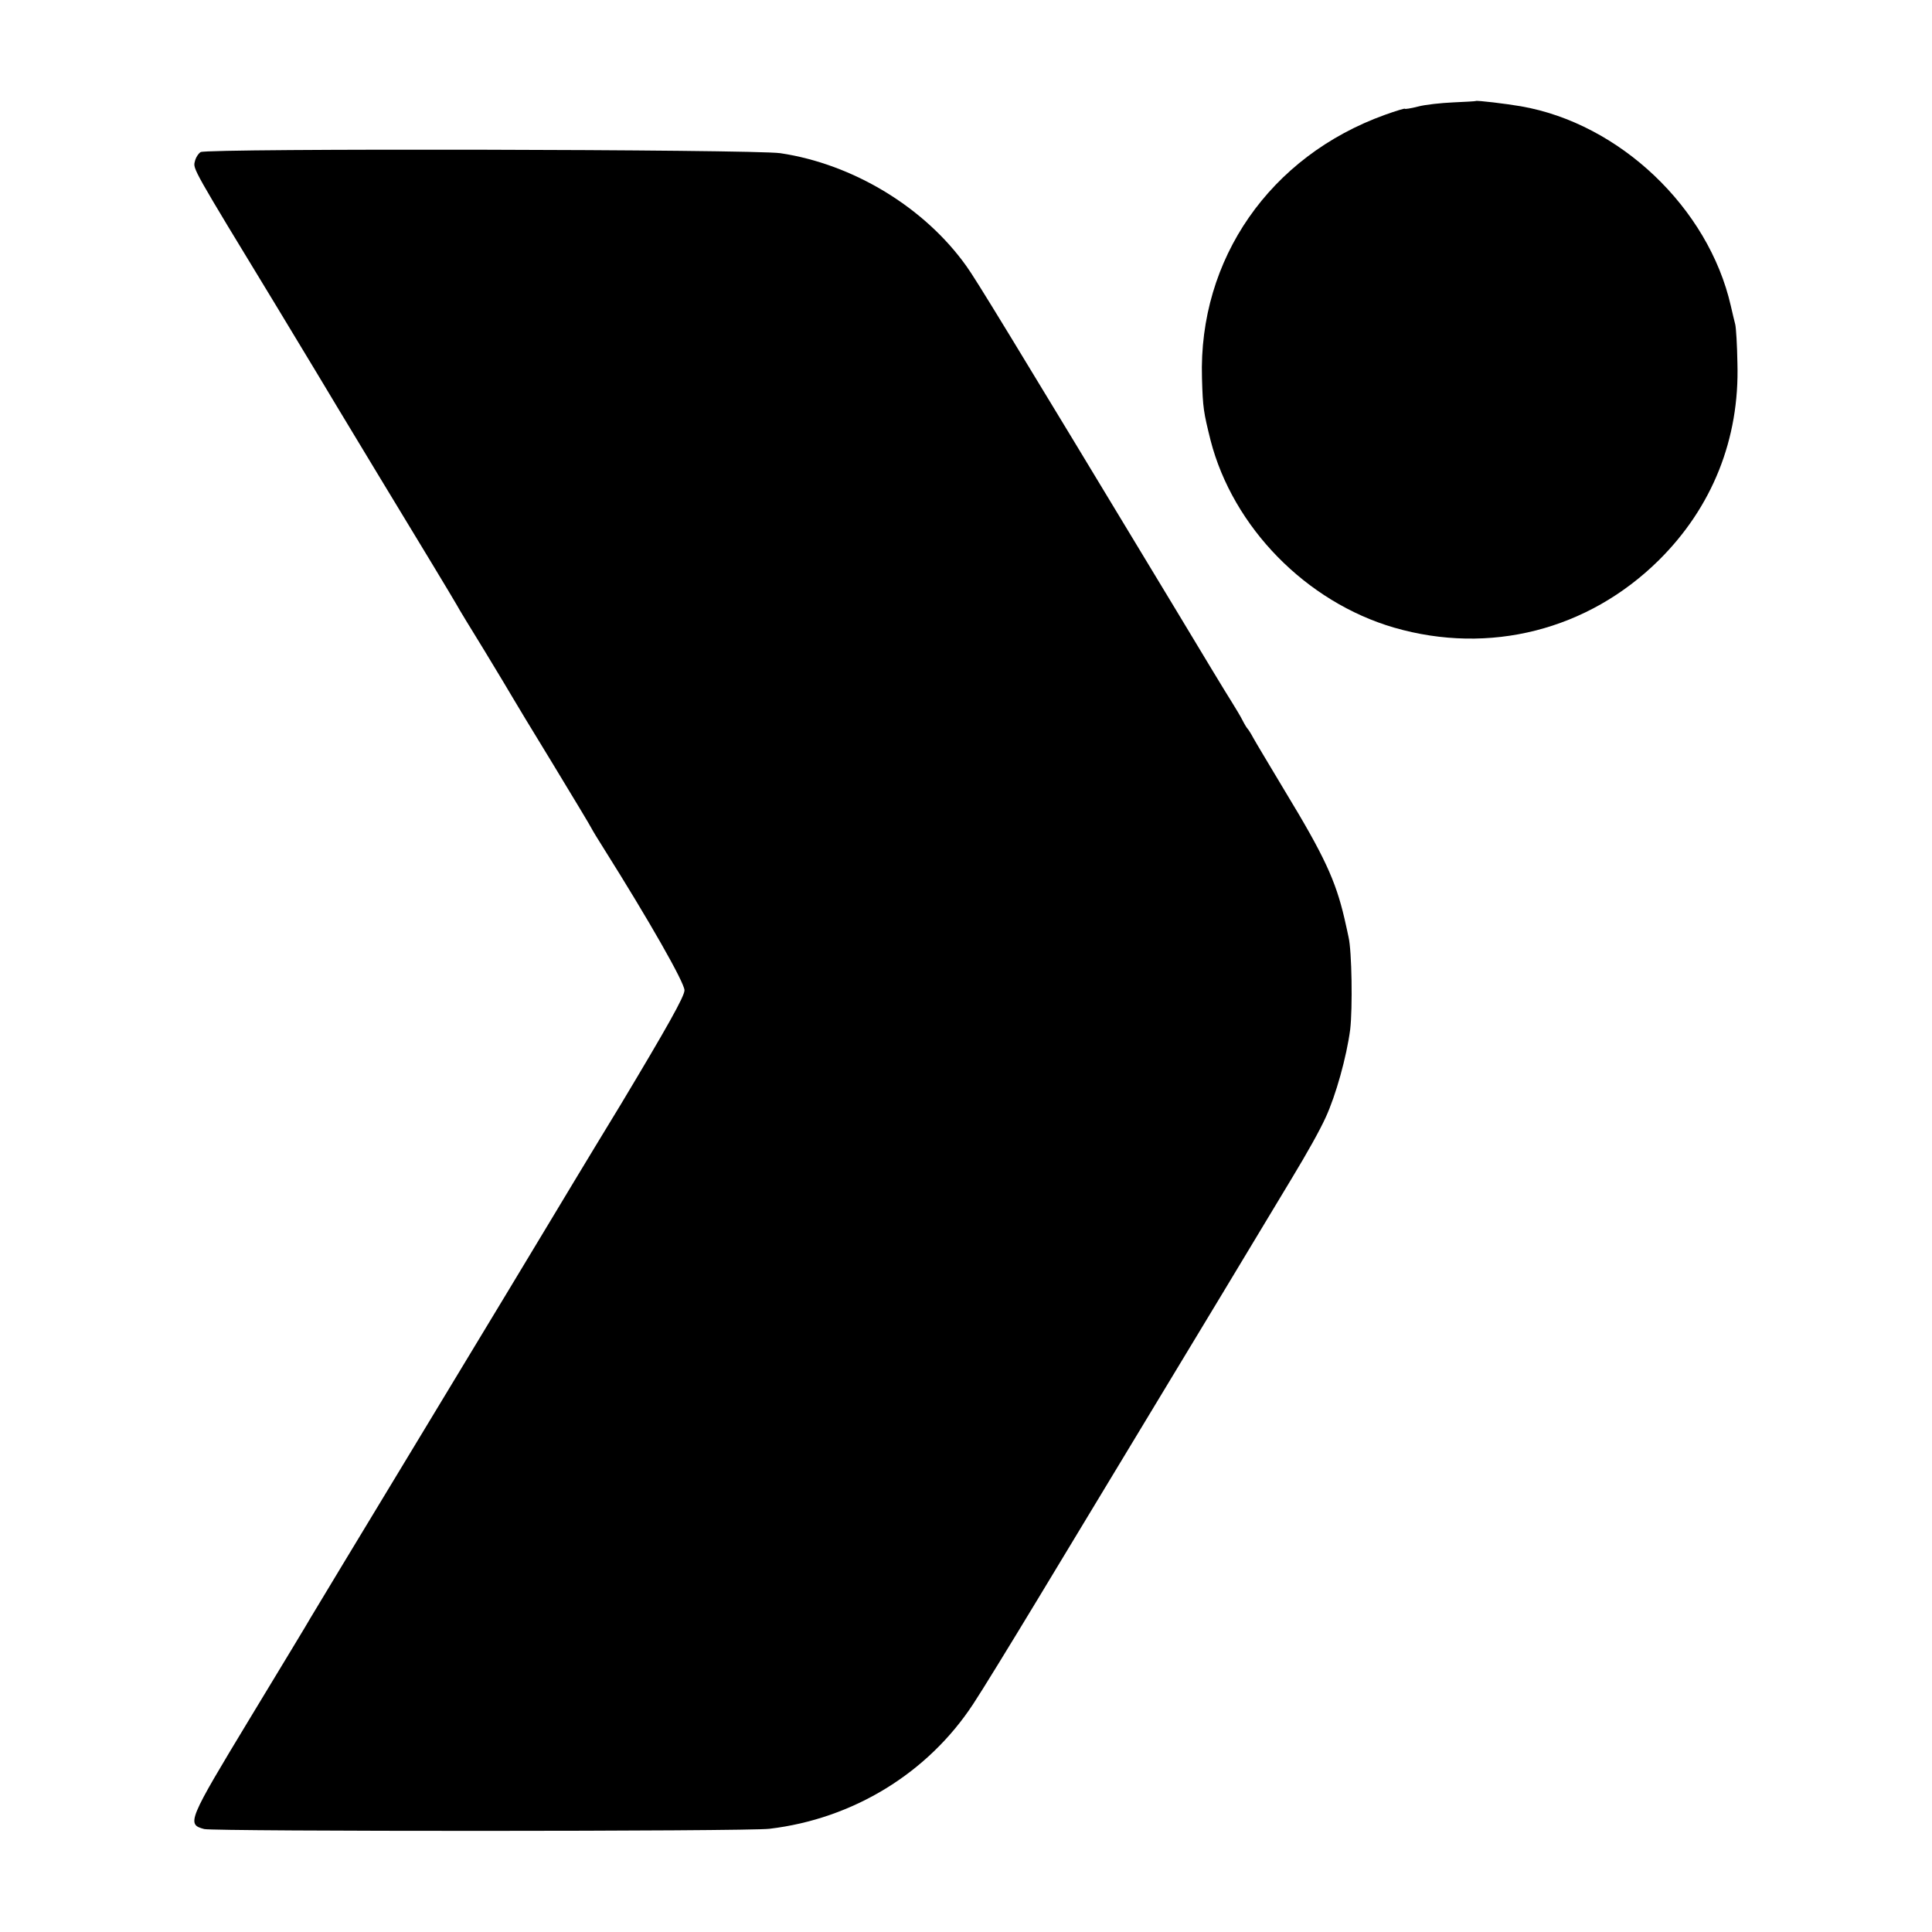
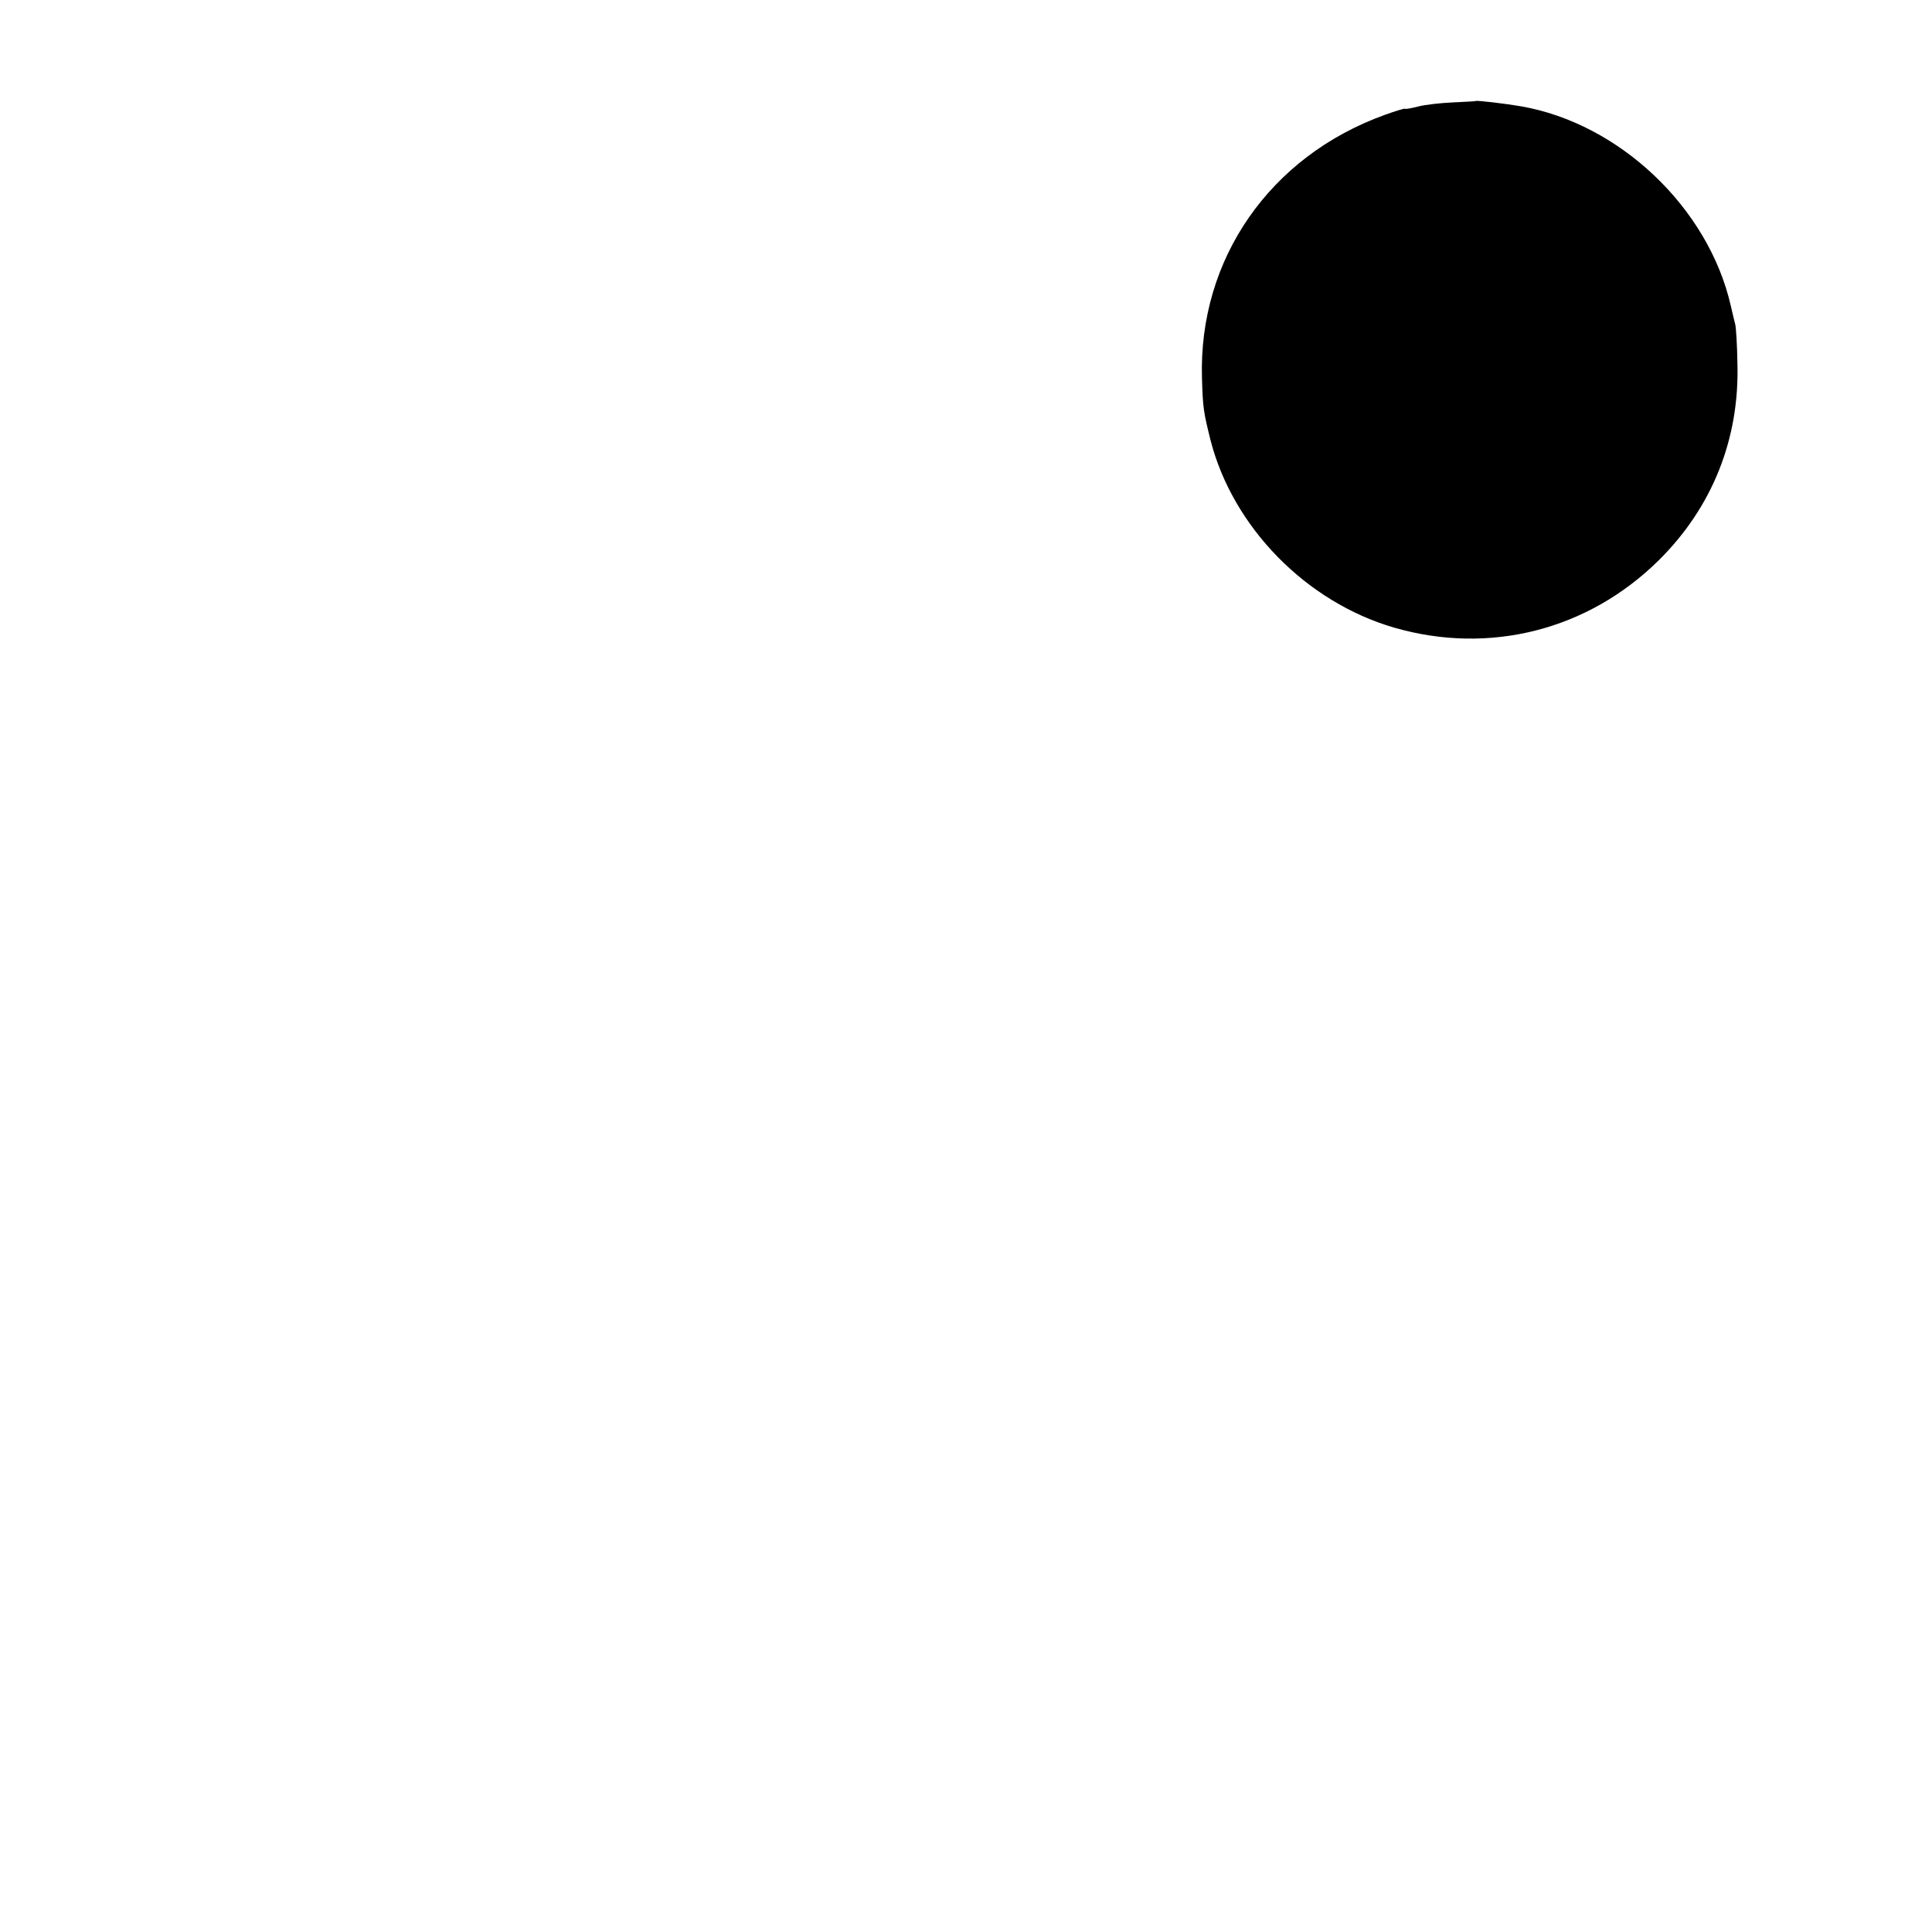
<svg xmlns="http://www.w3.org/2000/svg" version="1.0" width="700pt" height="700pt" viewBox="0 0 700 700" preserveAspectRatio="xMidYMid meet">
  <g transform="translate(0,700) scale(0.1,-0.1)" fill="#000000" stroke="none">
    <path d="M5347 6634 c-1 -1 -38 -3 -82 -5 -44 -2 -101 -8 -127 -15 -27 -7 -48 -10 -48 -8 0 2 -33 -8 -72 -22 -417 -150 -676 -523 -663 -954 3 -109 6 -124 31 -225 81 -315 346 -586 665 -679 346 -100 703 -9 959 244 194 192 293 440 285 714 -1 66 -5 130 -8 141 -3 11 -10 41 -16 67 -81 355 -403 661 -761 723 -52 9 -160 22 -163 19z" />
-     <path d="M727 6449 c-8 -5 -18 -20 -21 -34 -7 -27 -10 -22 296 -525 71 -118 138 -228 148 -245 9 -16 109 -181 220 -365 182 -300 254 -419 285 -472 5 -10 50 -84 100 -165 49 -81 95 -157 101 -168 6 -11 72 -120 146 -241 74 -122 138 -228 141 -235 4 -8 24 -41 45 -74 163 -259 292 -485 292 -513 0 -22 -63 -134 -231 -414 -128 -210 -239 -395 -248 -410 -14 -24 -234 -388 -511 -846 -183 -302 -355 -587 -365 -604 -5 -10 -104 -173 -219 -363 -225 -372 -231 -385 -166 -402 36 -9 1971 -9 2048 1 303 36 574 202 738 452 30 45 136 218 237 385 256 424 463 766 664 1099 152 252 190 315 253 420 58 96 101 173 123 221 37 80 76 220 89 319 9 77 6 285 -6 335 -2 11 -9 41 -15 68 -32 137 -73 226 -215 460 -55 92 -108 180 -116 195 -8 15 -17 29 -20 32 -3 3 -11 16 -18 30 -7 14 -25 44 -40 68 -15 23 -105 172 -200 330 -618 1023 -725 1198 -760 1247 -152 214 -412 371 -675 410 -97 14 -2075 18 -2100 4z" />
  </g>
</svg>